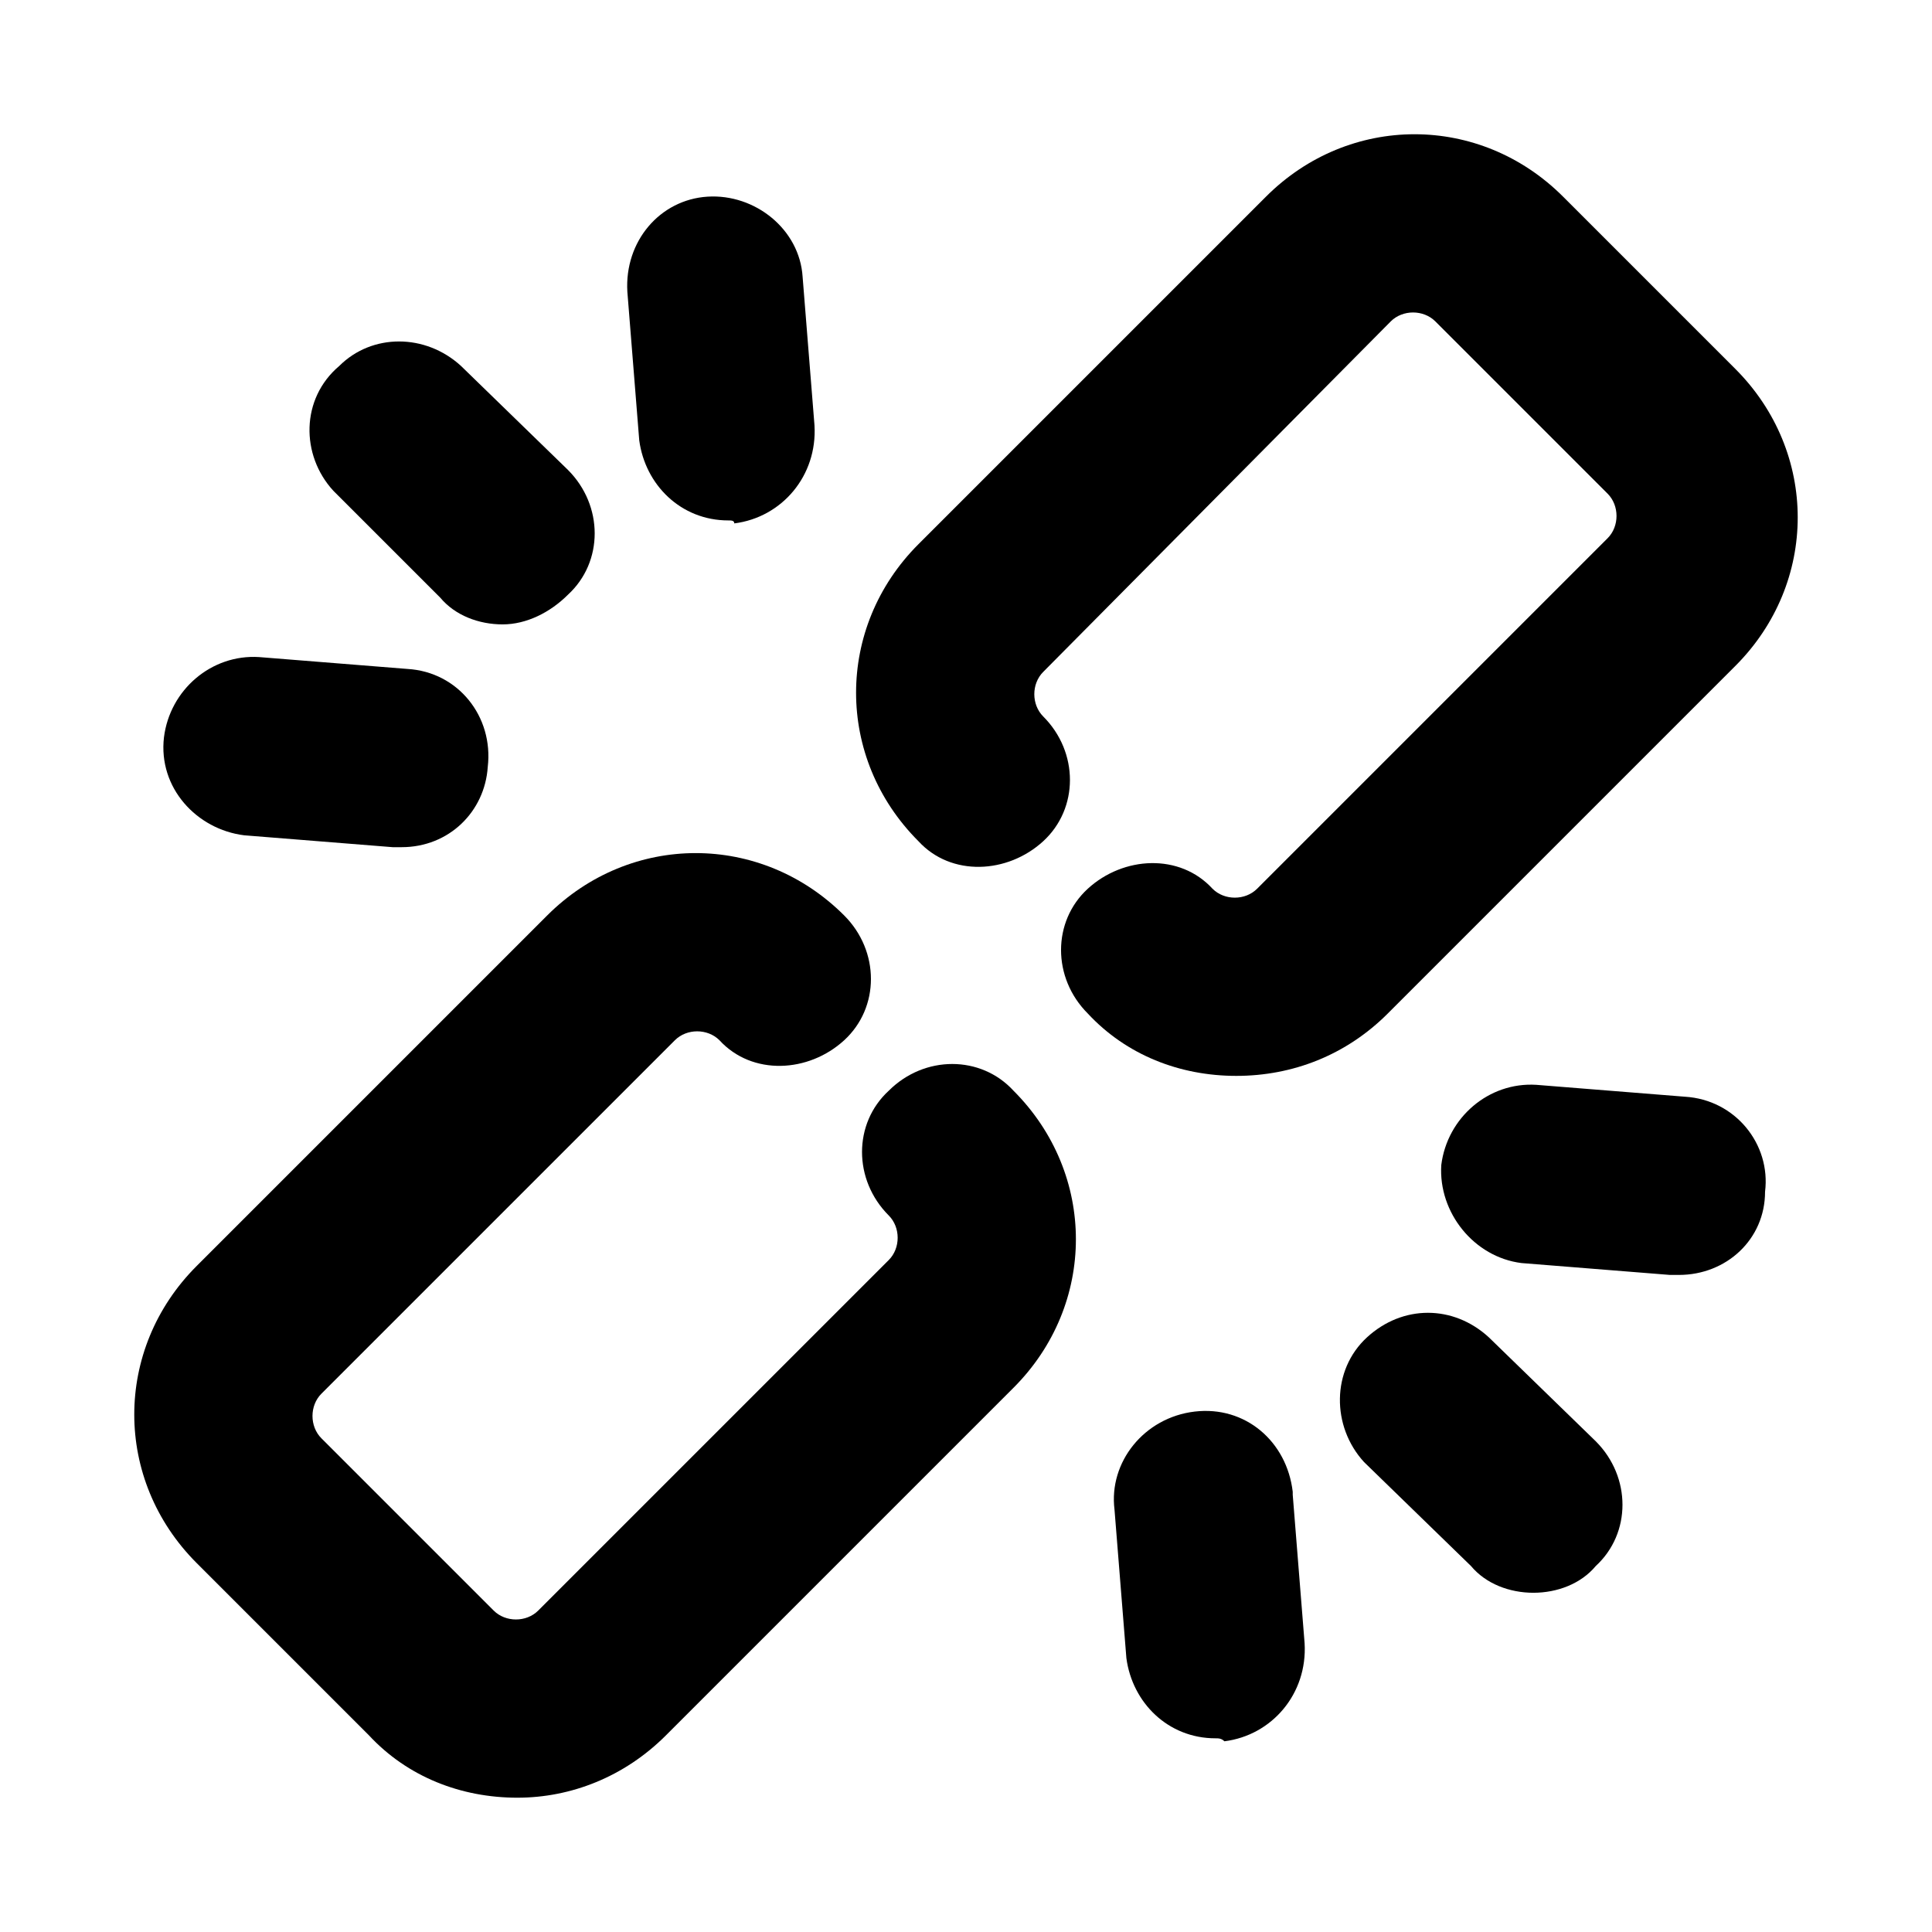
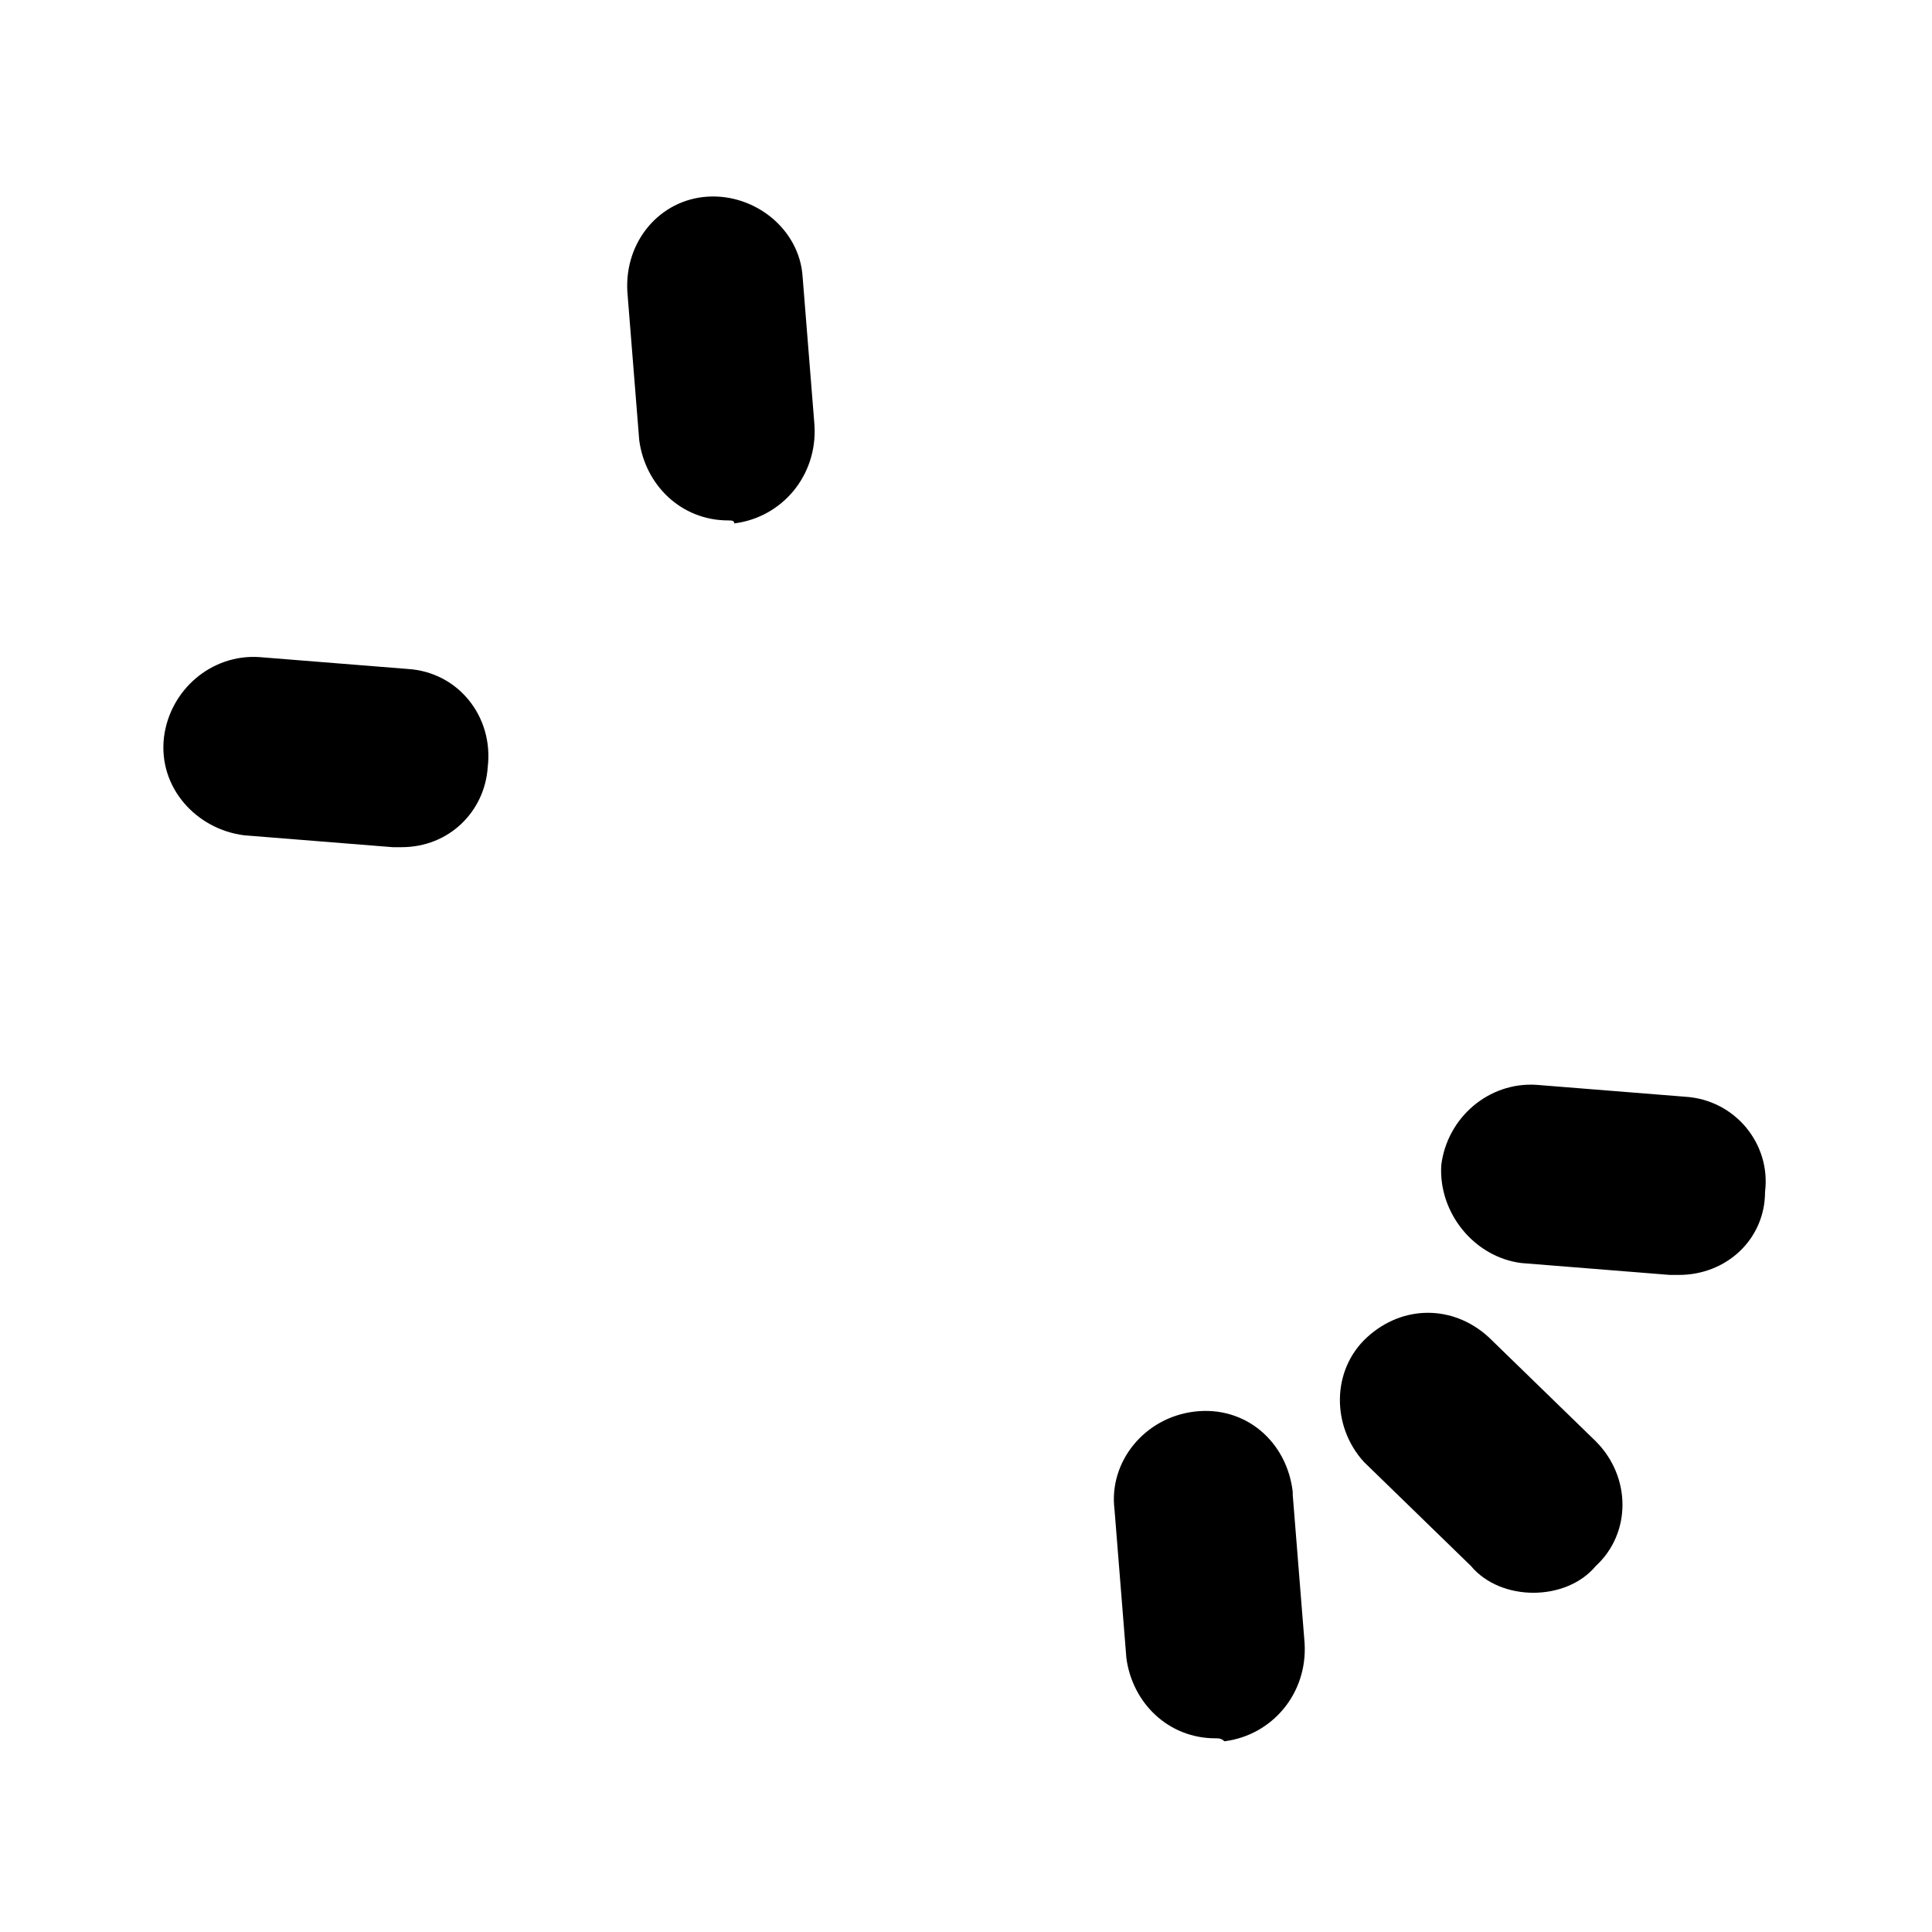
<svg xmlns="http://www.w3.org/2000/svg" fill="#000000" width="800px" height="800px" version="1.1" viewBox="144 144 512 512">
  <g>
-     <path d="m281.13 620.41c-14.957 0-29.125-5.512-39.359-16.531l-45.656-45.656c-22.043-22.043-22.043-56.68 0-78.719l92.891-92.891c22.043-22.043 56.68-22.043 78.719 0 9.445 9.445 9.445 24.402 0 33.062-9.445 8.66-24.402 9.445-33.062 0-3.148-3.148-8.66-3.148-11.809 0l-93.68 93.676c-3.148 3.148-3.148 8.66 0 11.809l45.656 45.656c3.148 3.148 8.66 3.148 11.809 0l92.891-92.891c3.148-3.148 3.148-8.66 0-11.809-9.445-9.445-9.445-24.402 0-33.062 9.445-9.445 24.402-9.445 33.062 0 22.043 22.043 22.043 56.68 0 78.719l-92.102 92.105c-11.023 11.023-25.191 16.531-39.359 16.531z" />
-     <path d="m471.63 429.12c-14.957 0-29.125-5.512-39.359-16.531-9.445-9.445-9.445-24.402 0-33.062 9.445-8.66 24.402-9.445 33.062 0 3.148 3.148 8.66 3.148 11.809 0l92.891-92.891c3.148-3.148 3.148-8.66 0-11.809l-45.656-45.656c-3.148-3.148-8.66-3.148-11.809 0l-92.105 92.891c-3.148 3.148-3.148 8.66 0 11.809 9.445 9.445 9.445 24.402 0 33.062-9.445 8.66-24.402 9.445-33.062 0-22.043-22.043-22.043-56.68 0-78.719l92.105-92.105c22.043-22.043 56.68-22.043 78.719 0l45.656 45.656c22.043 22.043 22.043 56.68 0 78.719l-92.102 92.105c-11.02 11.02-25.191 16.531-40.148 16.531z" />
-     <path d="m277.2 309.47c-6.297 0-12.594-2.363-16.531-7.086l-28.34-28.336c-8.66-9.445-8.66-24.402 1.574-33.062 8.66-8.66 22.828-8.66 32.273 0l28.34 27.551c9.445 9.445 9.445 24.402 0 33.062-4.723 4.723-11.02 7.871-17.316 7.871z" />
    <path d="m337.02 281.92c-12.594 0-22.043-9.445-23.617-21.254l-3.148-39.359c-0.789-13.383 8.66-24.402 21.254-25.191 12.594-0.789 24.402 8.66 25.191 21.254l3.148 39.359c0.789 13.383-8.66 24.402-21.254 25.977 0-0.785-0.789-0.785-1.574-0.785z" />
    <path d="m250.43 368.51h-2.363l-39.359-3.148c-12.594-1.574-22.828-12.594-21.254-25.977 1.574-12.594 12.594-22.043 25.191-21.254l39.359 3.148c13.383 0.789 22.828 12.594 21.254 25.977-0.785 11.805-10.234 21.254-22.828 21.254z" />
    <path d="m550.36 566.1c-6.297 0-12.594-2.363-16.531-7.086l-28.34-27.551c-8.66-9.445-8.66-24.402 0.789-33.062 9.445-8.66 22.828-8.66 32.273 0l28.34 27.551c9.445 9.445 9.445 24.402 0 33.062-3.938 4.727-10.234 7.086-16.531 7.086z" />
    <path d="m466.12 604.67c-12.594 0-22.043-9.445-23.617-21.254l-3.148-39.359c-1.574-12.594 7.871-24.402 21.254-25.977 13.383-1.574 24.402 7.871 25.977 21.254v0.789l3.148 39.359c0.789 13.383-8.66 24.402-21.254 25.977-0.785-0.789-1.574-0.789-2.359-0.789z" />
    <path d="m588.93 481.87h-2.363l-39.359-3.148c-12.594-1.574-22.043-13.383-21.254-25.977 1.574-12.594 12.594-22.043 25.191-21.254l39.359 3.148c13.383 0.789 22.828 12.594 21.254 25.191 0.004 12.594-10.23 22.039-22.828 22.039z" />
  </g>
</svg>